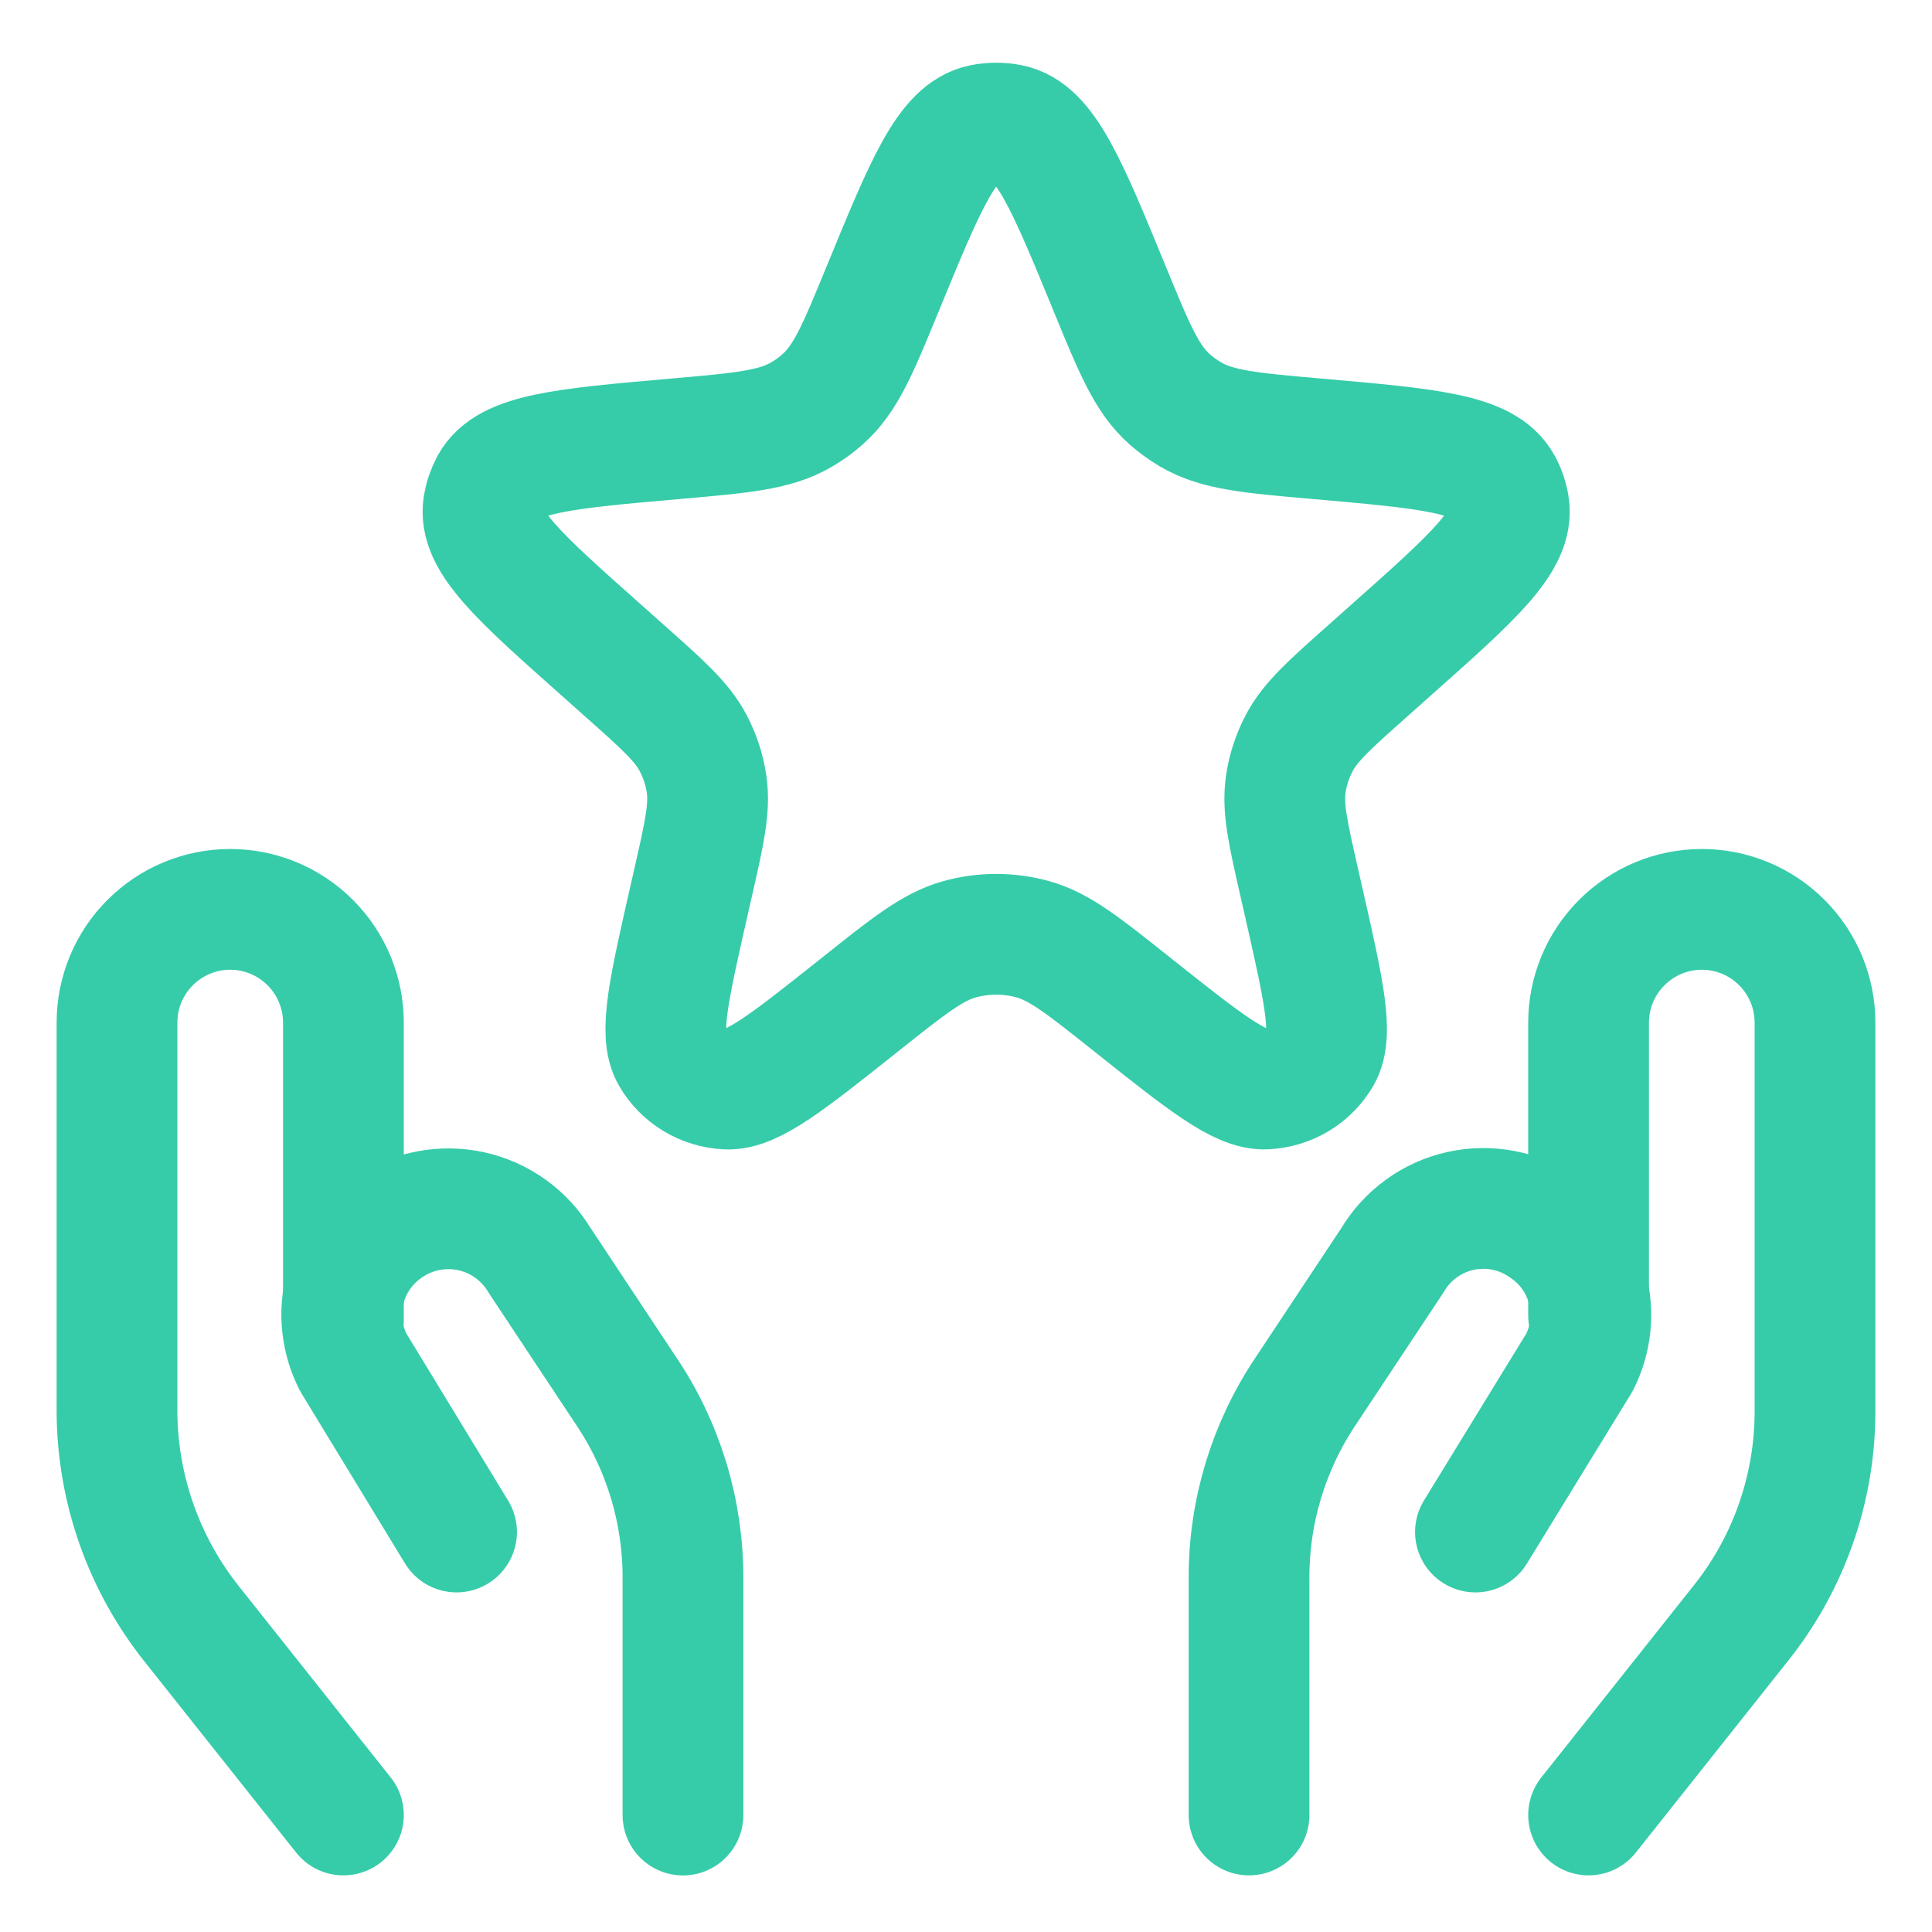
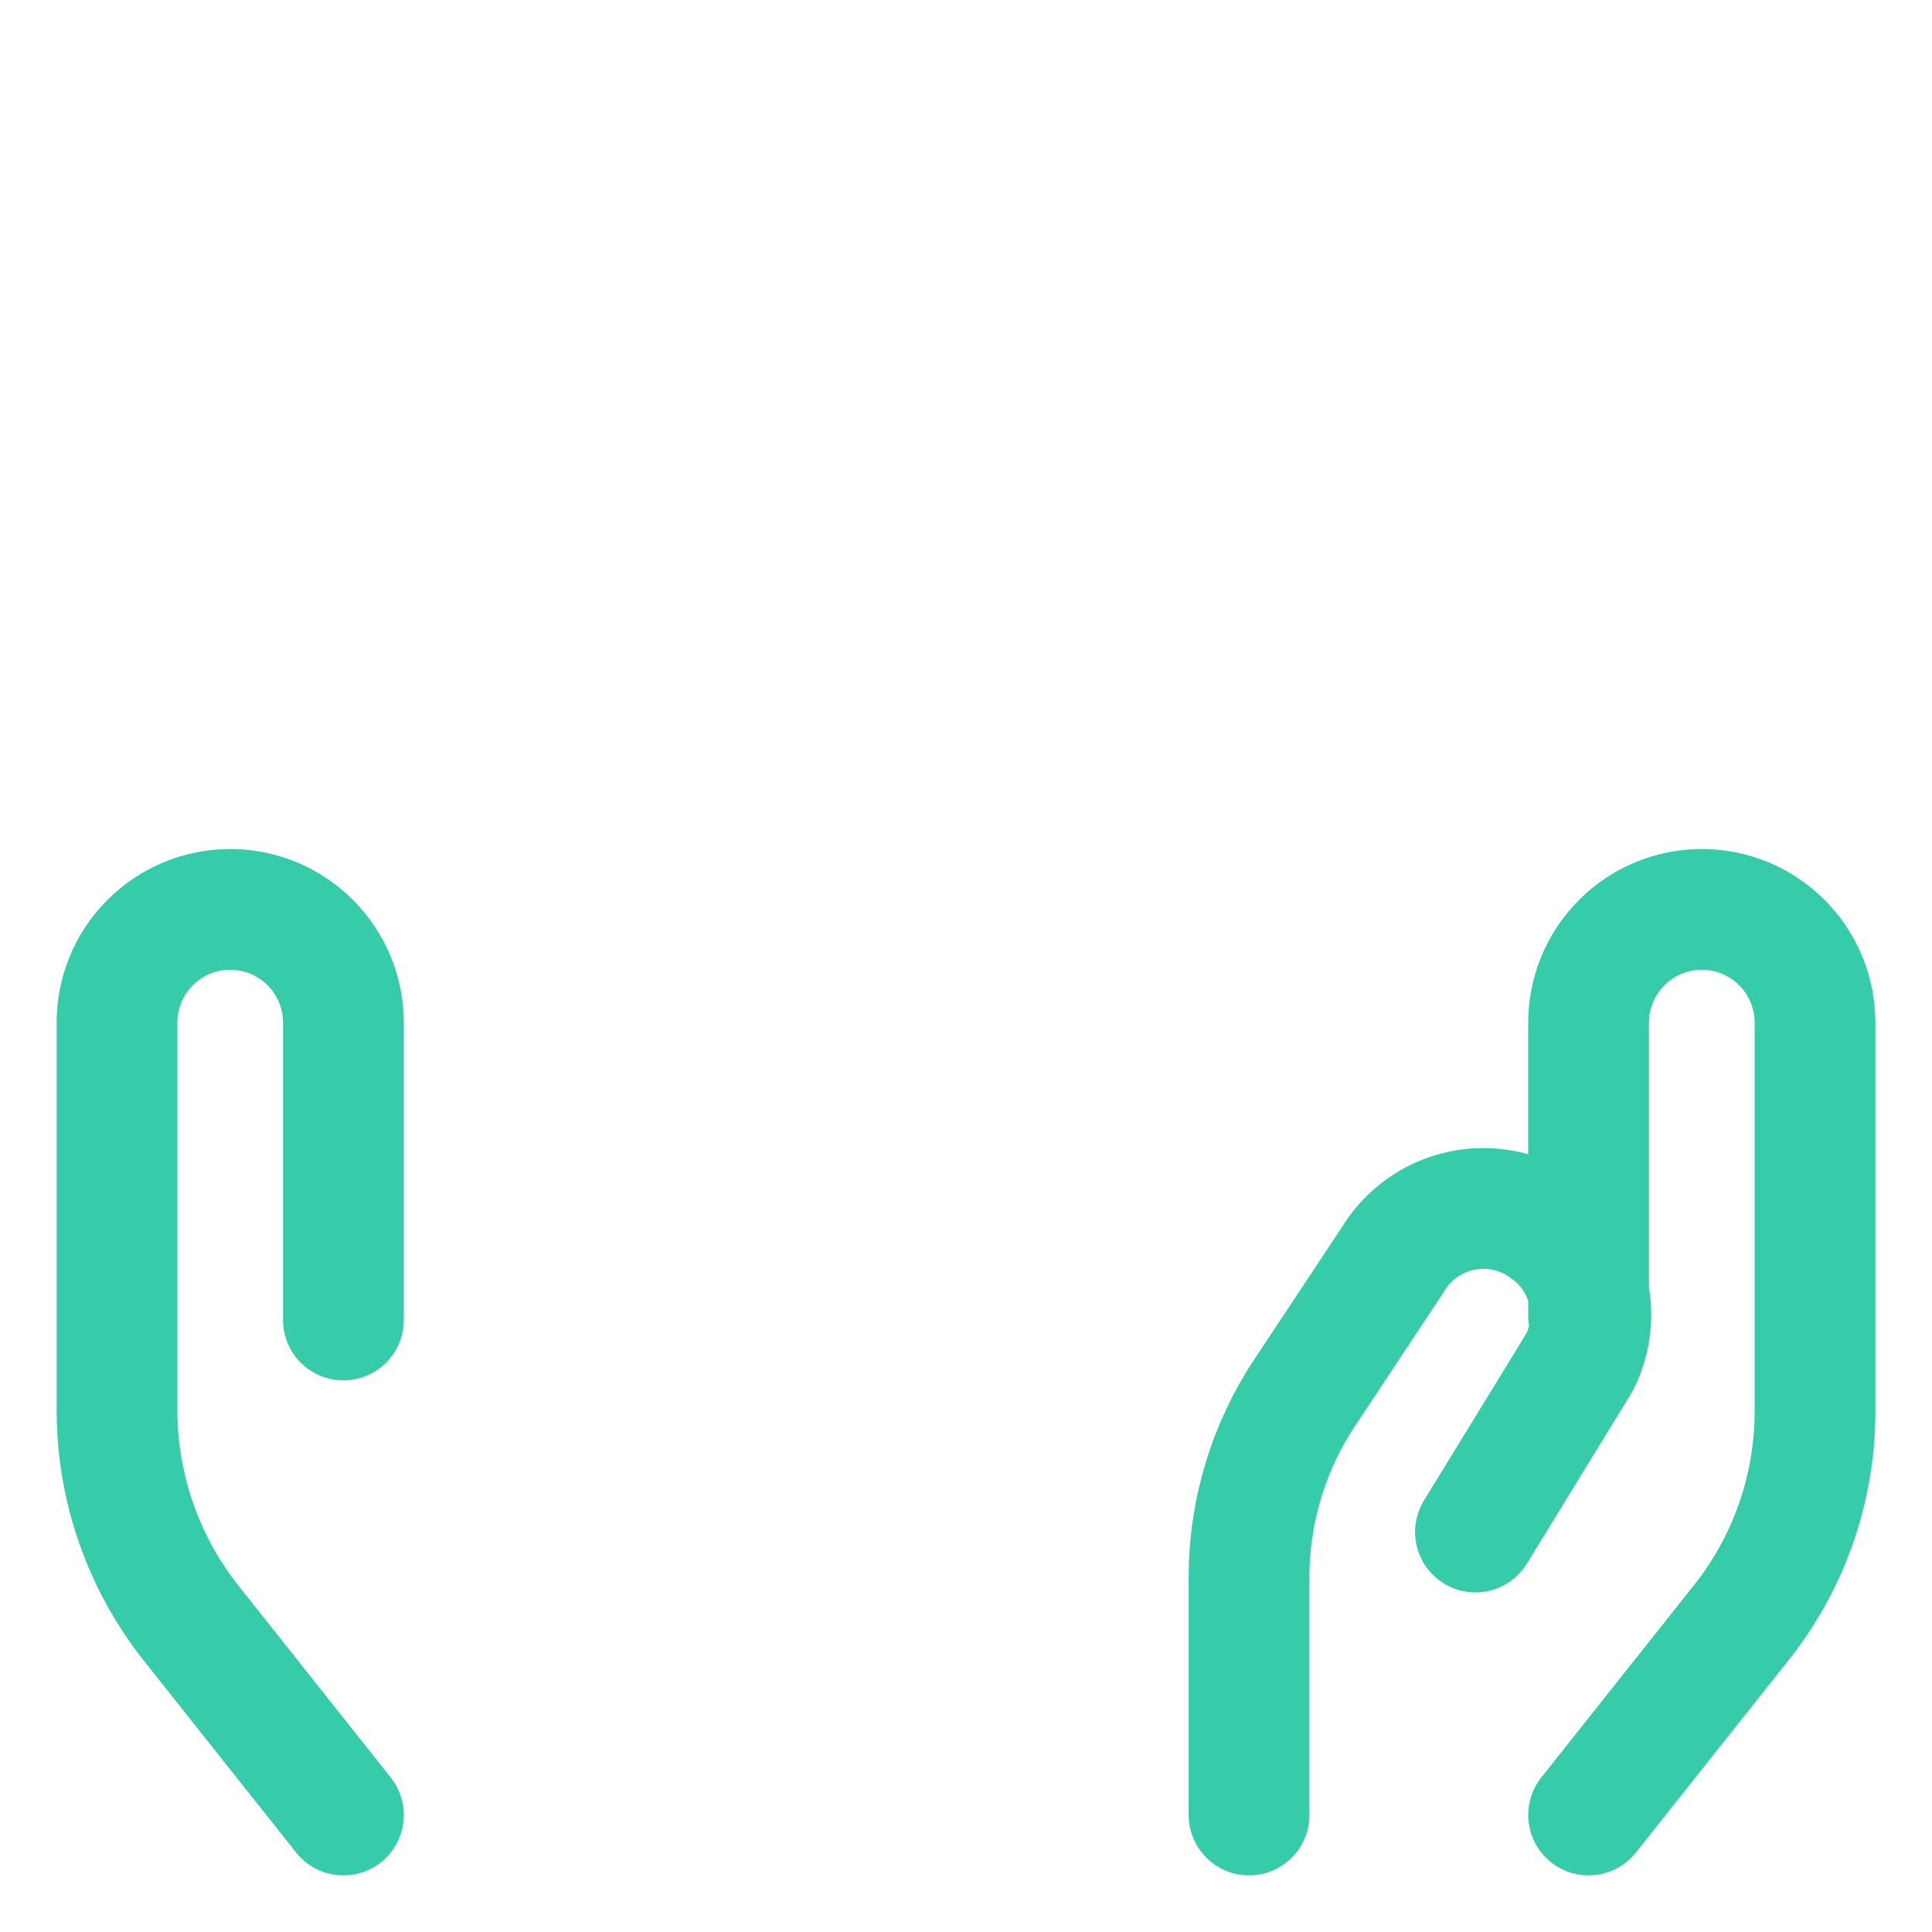
<svg xmlns="http://www.w3.org/2000/svg" width="32" height="32" viewBox="0 0 32 32" fill="none">
-   <path d="M14.616 4.793C15.33 3.054 15.688 2.183 16.268 2.062C16.421 2.031 16.579 2.031 16.731 2.062C17.311 2.182 17.67 3.053 18.384 4.793C18.79 5.782 18.993 6.276 19.373 6.613C19.481 6.708 19.596 6.791 19.718 6.863C20.158 7.123 20.707 7.171 21.804 7.267C23.661 7.43 24.59 7.51 24.873 8.027C24.932 8.135 24.972 8.251 24.991 8.371C25.086 8.95 24.403 9.556 23.037 10.77L22.659 11.107C22.02 11.674 21.702 11.958 21.517 12.311C21.406 12.523 21.331 12.752 21.297 12.988C21.239 13.381 21.332 13.793 21.519 14.615L21.586 14.909C21.921 16.385 22.089 17.123 21.88 17.485C21.787 17.645 21.654 17.78 21.494 17.877C21.334 17.973 21.151 18.028 20.963 18.037C20.538 18.058 19.938 17.581 18.737 16.625C17.947 15.996 17.552 15.682 17.113 15.559C16.712 15.447 16.287 15.447 15.887 15.559C15.448 15.682 15.052 15.996 14.262 16.625C13.062 17.579 12.462 18.058 12.036 18.038C11.848 18.029 11.665 17.974 11.505 17.877C11.345 17.78 11.212 17.645 11.12 17.485C10.911 17.123 11.079 16.385 11.414 14.909L11.481 14.615C11.668 13.793 11.761 13.381 11.703 12.988C11.668 12.752 11.594 12.523 11.483 12.311C11.298 11.958 10.98 11.674 10.341 11.107L9.963 10.77C8.597 9.557 7.915 8.95 8.008 8.371C8.028 8.251 8.068 8.135 8.126 8.027C8.41 7.51 9.339 7.43 11.196 7.267C12.293 7.171 12.842 7.123 13.28 6.864C13.403 6.792 13.519 6.708 13.625 6.613C14.007 6.276 14.21 5.782 14.616 4.793Z" stroke="#36CCA9" stroke-width="2" />
  <path d="M5.688 30.062L3.188 26.913C2.388 25.915 1.948 24.678 1.938 23.4V16.938C1.938 16.44 2.135 15.963 2.487 15.612C2.838 15.26 3.315 15.062 3.812 15.062C4.31 15.062 4.787 15.26 5.138 15.612C5.49 15.963 5.688 16.44 5.688 16.938V21.863" stroke="#36CCA9" stroke-width="2" stroke-linecap="round" stroke-linejoin="round" />
-   <path d="M11.312 30.063V26.138C11.315 25.028 10.984 23.944 10.362 23.025L8.937 20.875C8.814 20.67 8.65 20.492 8.455 20.352C8.261 20.212 8.04 20.114 7.806 20.062C7.572 20.011 7.33 20.008 7.094 20.053C6.859 20.098 6.636 20.191 6.437 20.325C6.082 20.561 5.825 20.919 5.717 21.332C5.609 21.744 5.656 22.183 5.85 22.563L7.562 25.375" stroke="#36CCA9" stroke-width="2" stroke-linecap="round" stroke-linejoin="round" />
  <path d="M26.312 30.062L28.812 26.913C29.616 25.918 30.057 24.679 30.062 23.4V16.938C30.062 16.44 29.865 15.963 29.513 15.612C29.162 15.26 28.685 15.062 28.188 15.062C27.69 15.062 27.213 15.26 26.862 15.612C26.51 15.963 26.312 16.44 26.312 16.938V21.788" stroke="#36CCA9" stroke-width="2" stroke-linecap="round" stroke-linejoin="round" />
  <path d="M20.688 30.062V26.137C20.685 25.028 21.016 23.944 21.637 23.025L23.062 20.875C23.185 20.668 23.348 20.489 23.543 20.348C23.737 20.207 23.959 20.108 24.193 20.056C24.427 20.005 24.67 20.002 24.906 20.048C25.141 20.094 25.365 20.189 25.562 20.325C25.92 20.559 26.179 20.916 26.29 21.329C26.401 21.742 26.355 22.181 26.163 22.562L24.438 25.375" stroke="#36CCA9" stroke-width="2" stroke-linecap="round" stroke-linejoin="round" />
</svg>